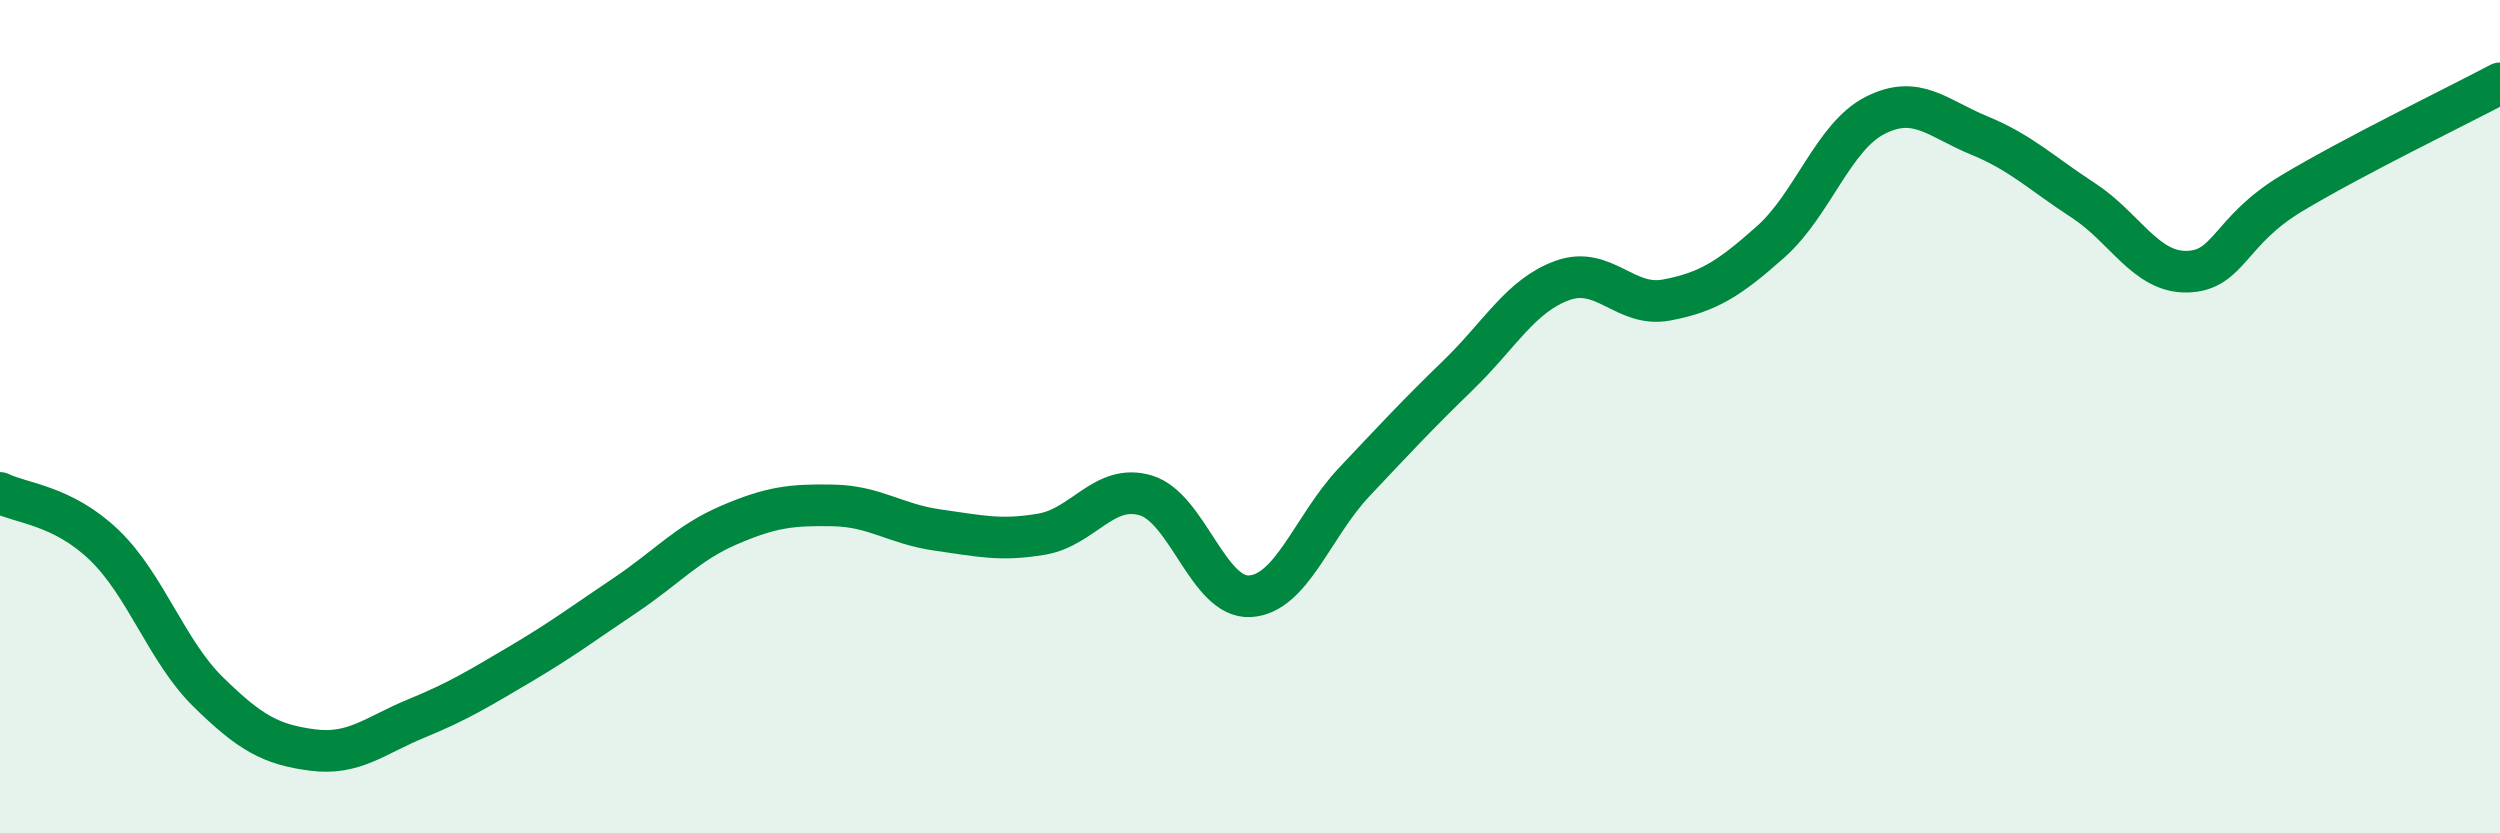
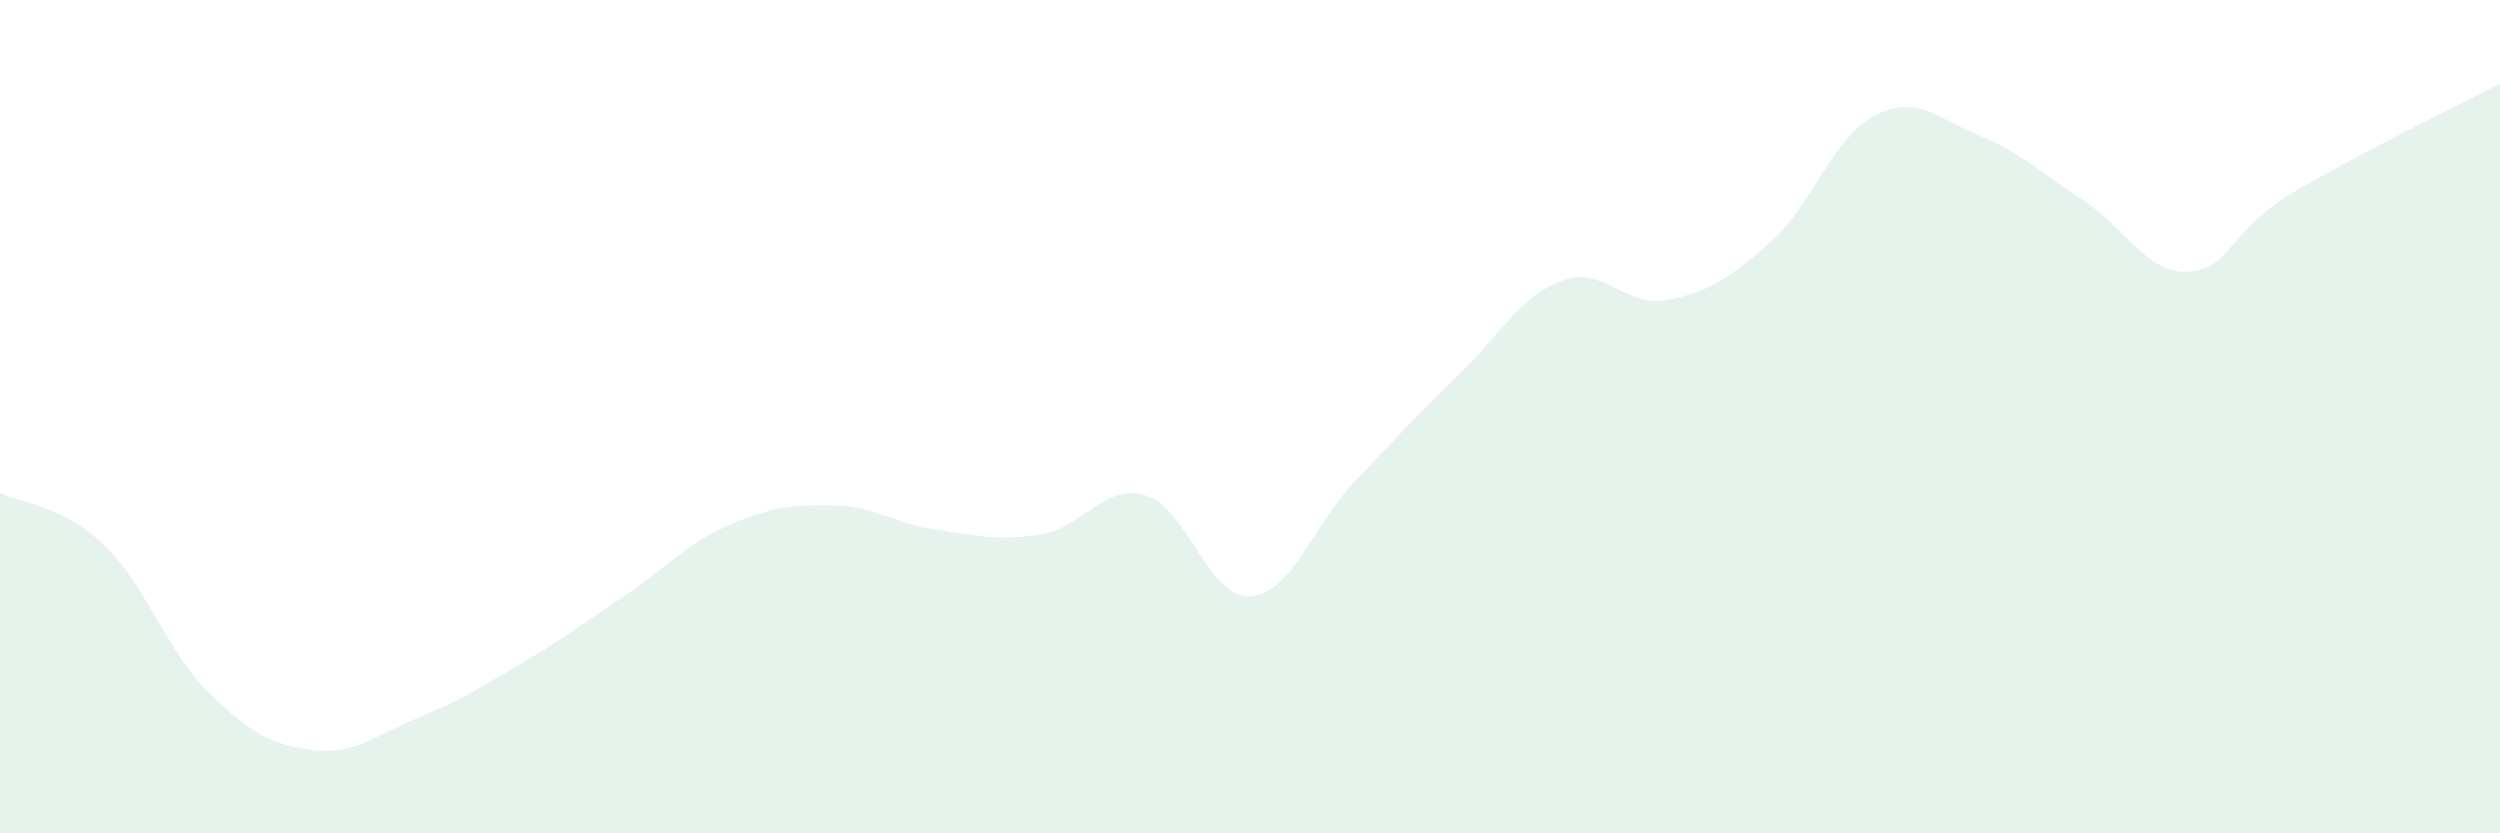
<svg xmlns="http://www.w3.org/2000/svg" width="60" height="20" viewBox="0 0 60 20">
  <path d="M 0,11.83 C 0.5,12.08 1.5,12.12 2.5,13.08 C 3.5,14.04 4,15.63 5,16.61 C 6,17.59 6.5,17.87 7.5,18 C 8.5,18.13 9,17.65 10,17.24 C 11,16.83 11.5,16.52 12.5,15.93 C 13.5,15.34 14,14.96 15,14.29 C 16,13.62 16.5,13.03 17.5,12.6 C 18.5,12.17 19,12.11 20,12.13 C 21,12.15 21.5,12.58 22.5,12.72 C 23.5,12.86 24,12.99 25,12.82 C 26,12.65 26.5,11.59 27.5,11.89 C 28.5,12.19 29,14.37 30,14.31 C 31,14.25 31.5,12.63 32.5,11.57 C 33.5,10.51 34,9.97 35,9 C 36,8.03 36.5,7.09 37.5,6.73 C 38.5,6.37 39,7.39 40,7.2 C 41,7.01 41.5,6.69 42.5,5.8 C 43.5,4.91 44,3.28 45,2.77 C 46,2.26 46.5,2.84 47.5,3.25 C 48.5,3.66 49,4.16 50,4.81 C 51,5.46 51.5,6.55 52.5,6.52 C 53.5,6.49 53.5,5.54 55,4.64 C 56.5,3.74 59,2.53 60,2L60 20L0 20Z" fill="#008740" opacity="0.1" stroke-linecap="round" stroke-linejoin="round" />
-   <path d="M 0,11.83 C 0.5,12.08 1.5,12.12 2.5,13.08 C 3.5,14.04 4,15.63 5,16.61 C 6,17.59 6.5,17.87 7.5,18 C 8.5,18.13 9,17.65 10,17.24 C 11,16.83 11.5,16.52 12.5,15.93 C 13.5,15.34 14,14.96 15,14.29 C 16,13.62 16.5,13.03 17.5,12.6 C 18.5,12.17 19,12.11 20,12.13 C 21,12.15 21.5,12.58 22.5,12.72 C 23.5,12.86 24,12.99 25,12.82 C 26,12.65 26.5,11.59 27.5,11.89 C 28.5,12.19 29,14.37 30,14.31 C 31,14.25 31.5,12.63 32.5,11.57 C 33.5,10.51 34,9.97 35,9 C 36,8.03 36.5,7.09 37.5,6.73 C 38.5,6.37 39,7.39 40,7.2 C 41,7.01 41.5,6.69 42.5,5.8 C 43.5,4.91 44,3.28 45,2.77 C 46,2.26 46.5,2.84 47.5,3.25 C 48.5,3.66 49,4.16 50,4.81 C 51,5.46 51.5,6.55 52.5,6.52 C 53.5,6.49 53.5,5.54 55,4.64 C 56.5,3.74 59,2.53 60,2" stroke="#008740" stroke-width="1" fill="none" stroke-linecap="round" stroke-linejoin="round" />
</svg>